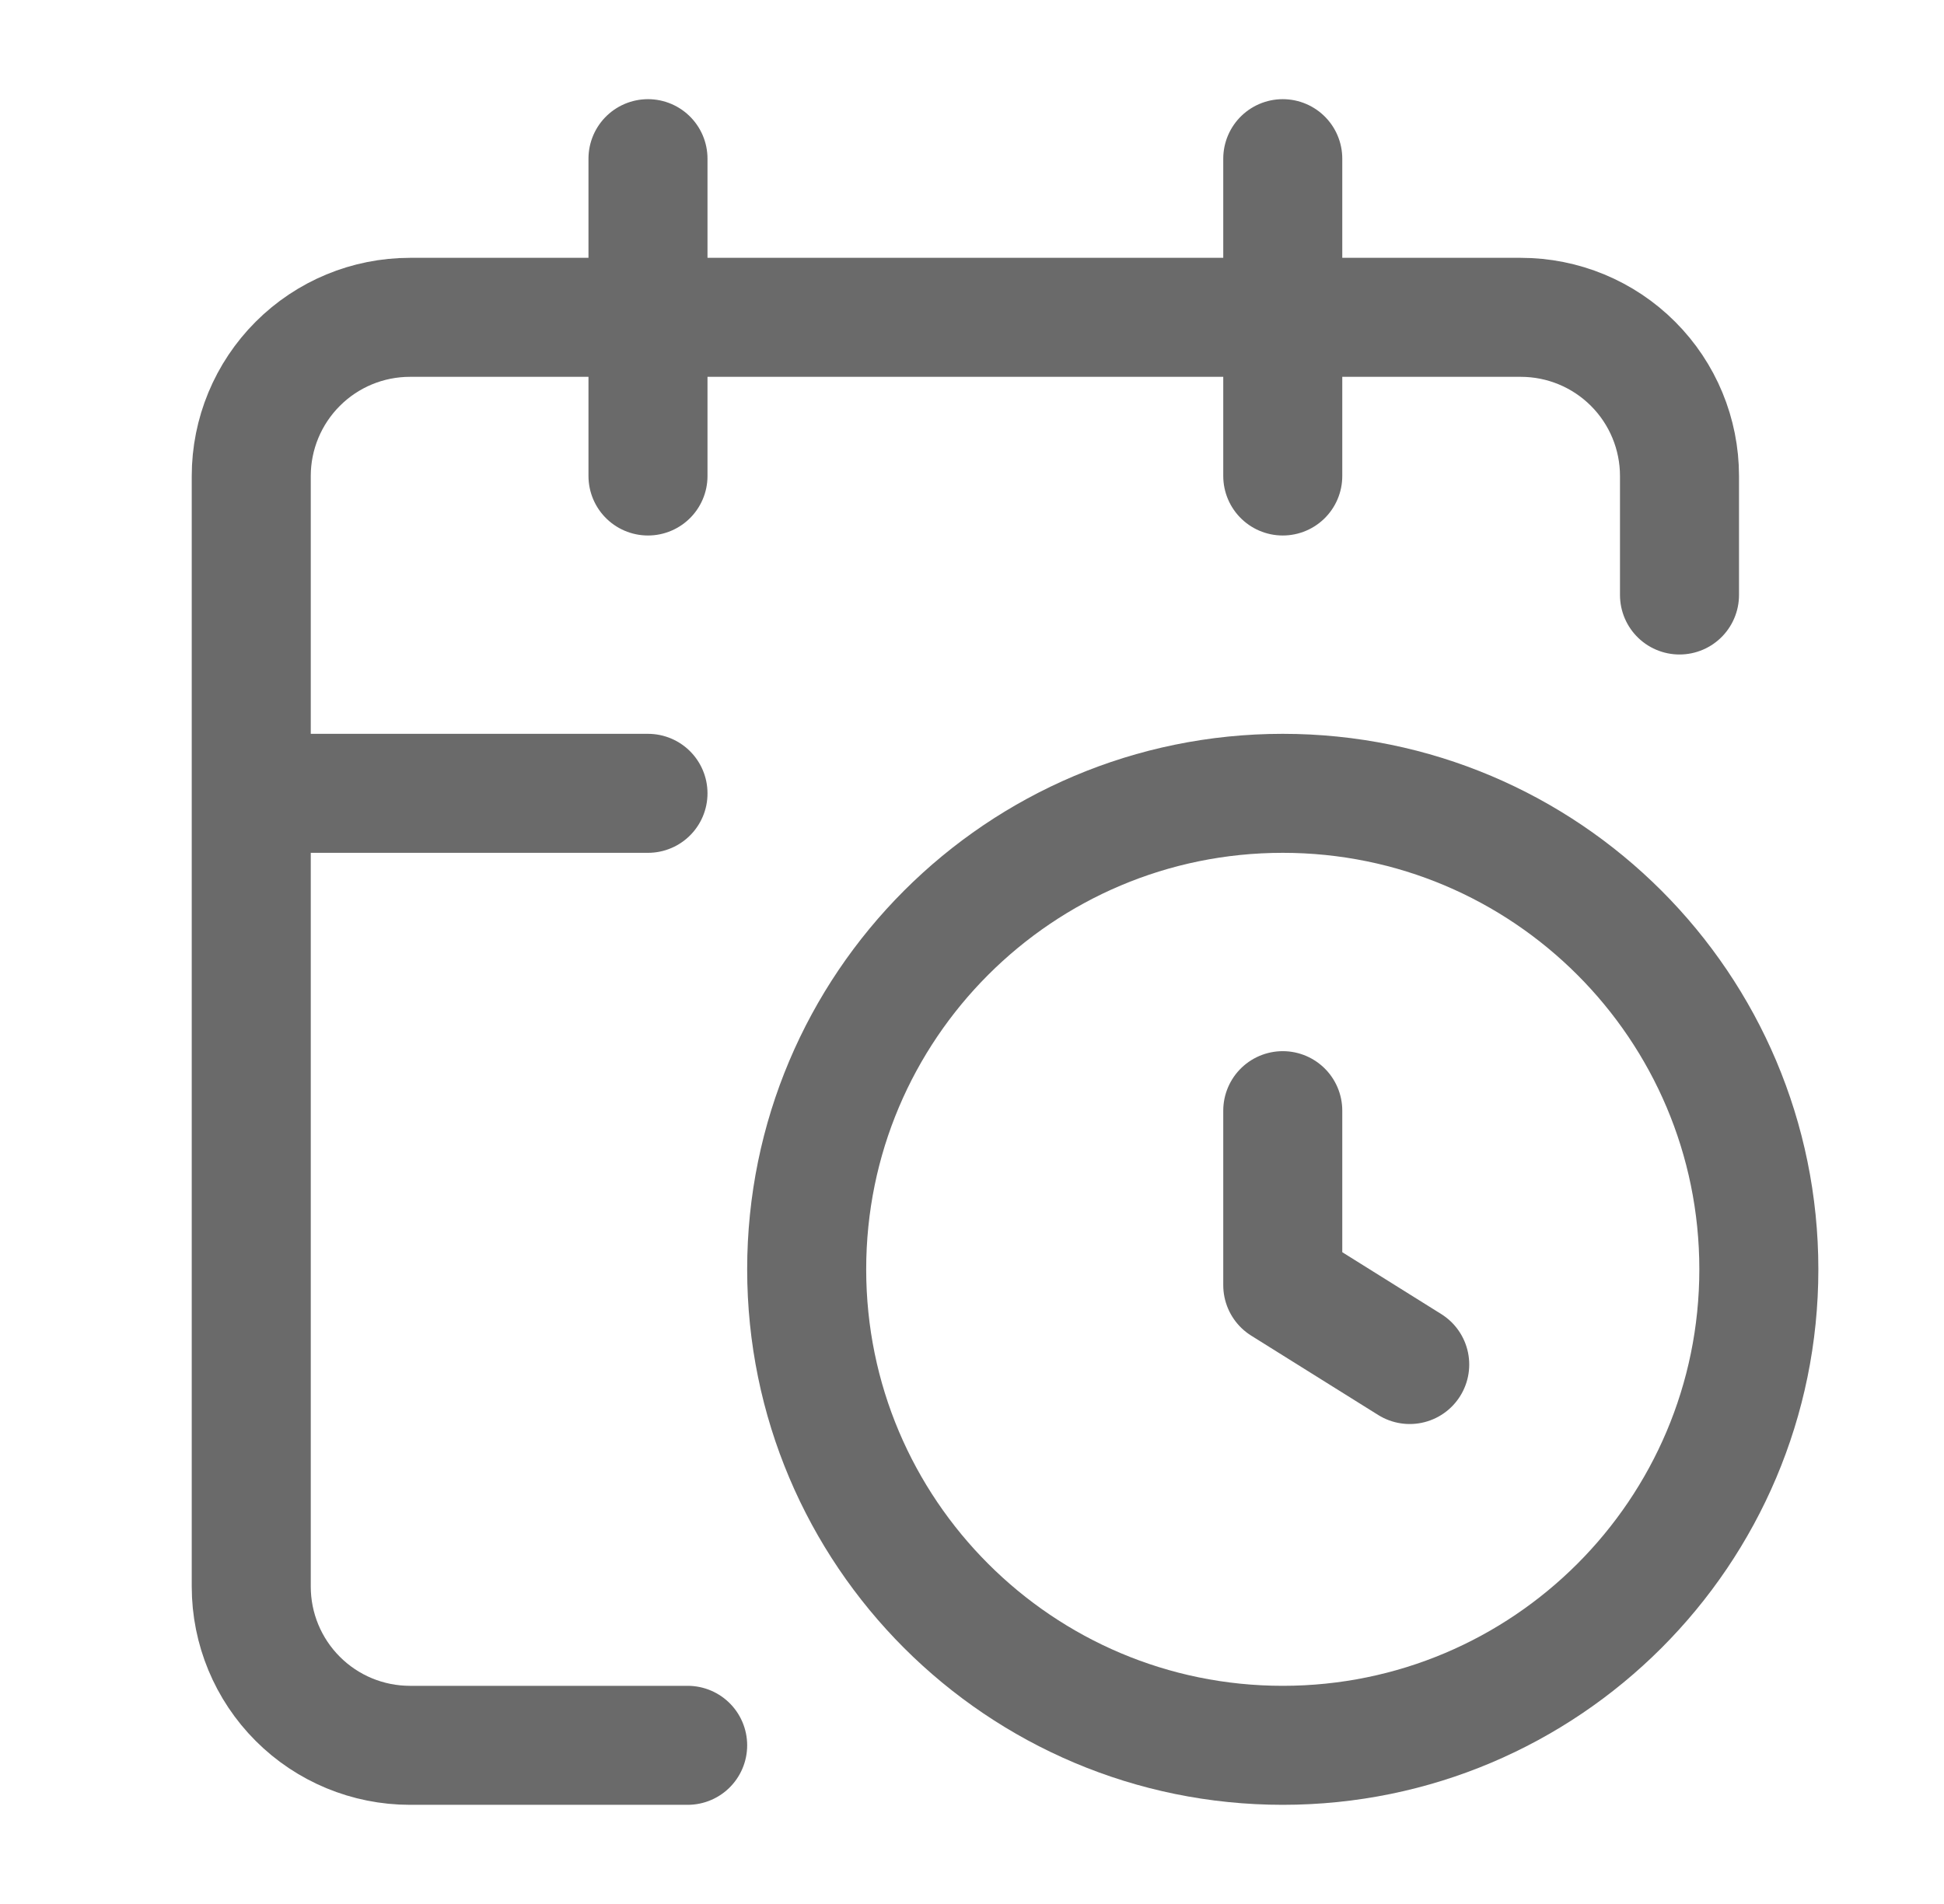
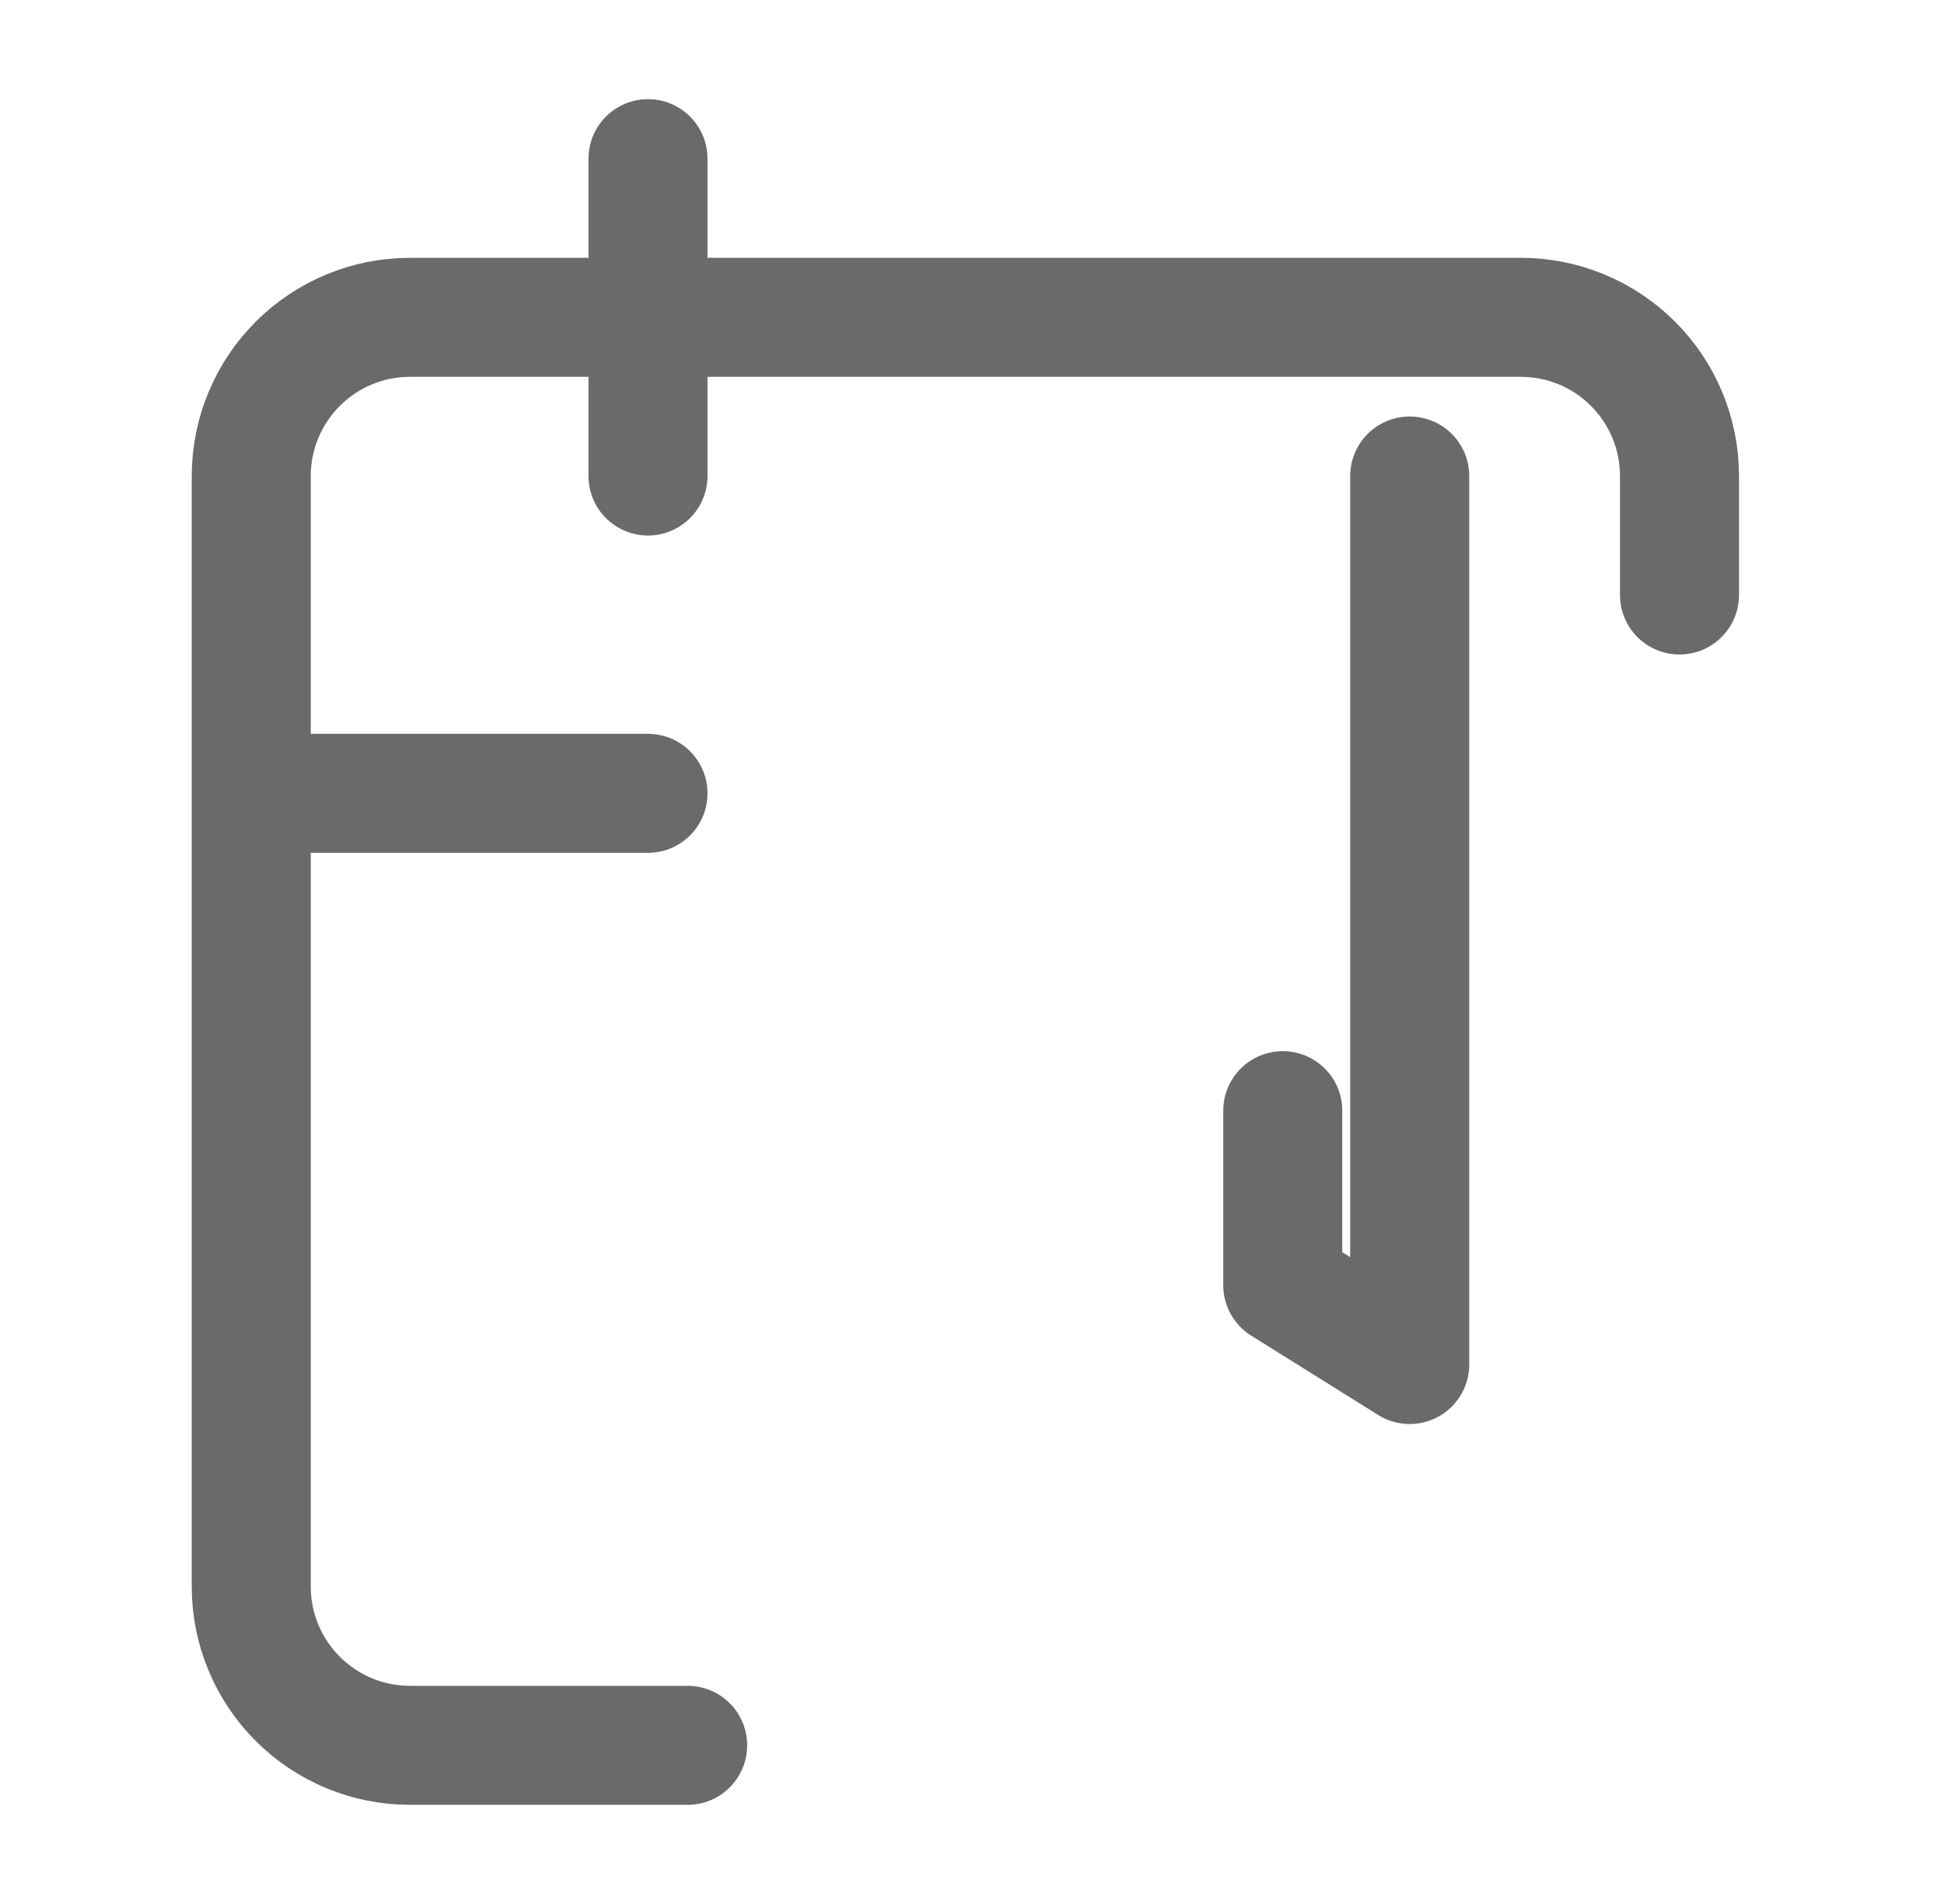
<svg xmlns="http://www.w3.org/2000/svg" width="49" height="48" viewBox="0 0 49 48" fill="none">
-   <path d="M32.333 28V32.4L35.533 34.4M32.333 4V12M42.333 15V12C42.333 10.939 41.912 9.922 41.162 9.172C40.412 8.421 39.394 8 38.333 8H10.333C9.272 8 8.255 8.421 7.505 9.172C6.755 9.922 6.333 10.939 6.333 12V40C6.333 41.061 6.755 42.078 7.505 42.828C8.255 43.579 9.272 44 10.333 44H17.333M6.333 20H16.333M16.333 4V12" stroke="#6A6A6A" stroke-width="3" stroke-linecap="round" stroke-linejoin="round" />
-   <path d="M32.333 44C38.961 44 44.333 38.627 44.333 32C44.333 25.373 38.961 20 32.333 20C25.706 20 20.333 25.373 20.333 32C20.333 38.627 25.706 44 32.333 44Z" stroke="#6A6A6A" stroke-width="3" stroke-linecap="round" stroke-linejoin="round" />
+   <path d="M32.333 28V32.4L35.533 34.4V12M42.333 15V12C42.333 10.939 41.912 9.922 41.162 9.172C40.412 8.421 39.394 8 38.333 8H10.333C9.272 8 8.255 8.421 7.505 9.172C6.755 9.922 6.333 10.939 6.333 12V40C6.333 41.061 6.755 42.078 7.505 42.828C8.255 43.579 9.272 44 10.333 44H17.333M6.333 20H16.333M16.333 4V12" stroke="#6A6A6A" stroke-width="3" stroke-linecap="round" stroke-linejoin="round" />
</svg>